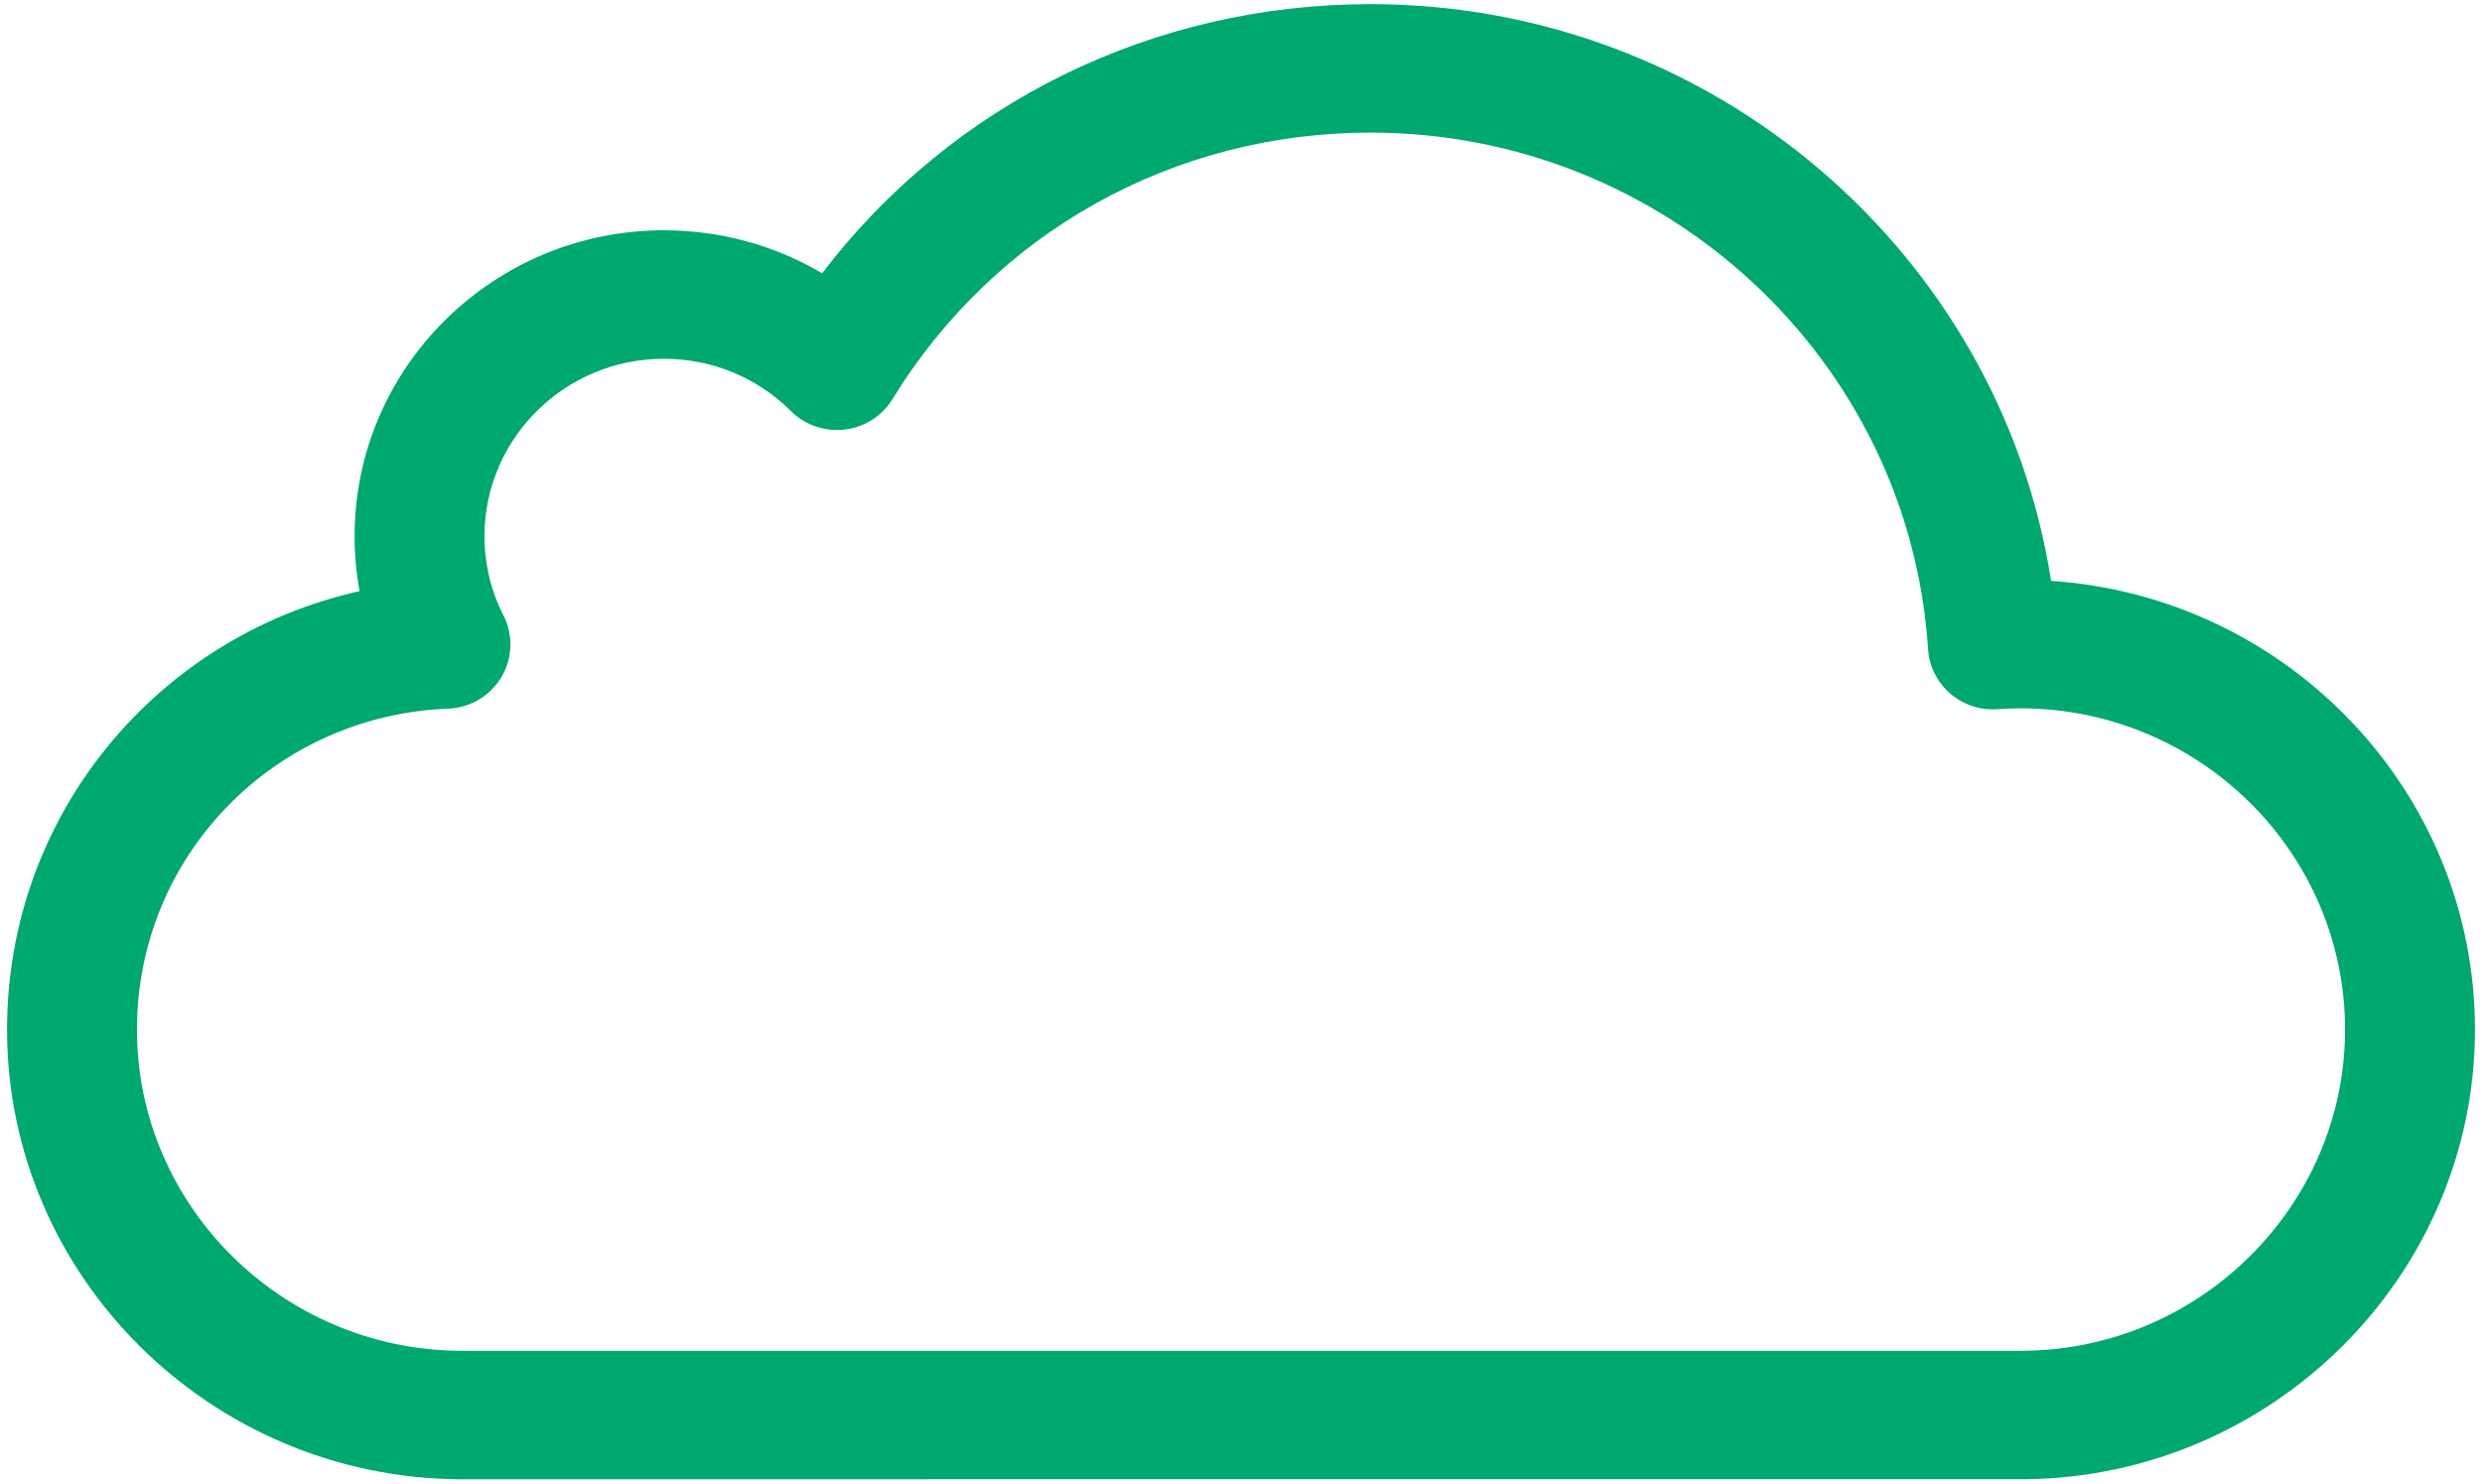
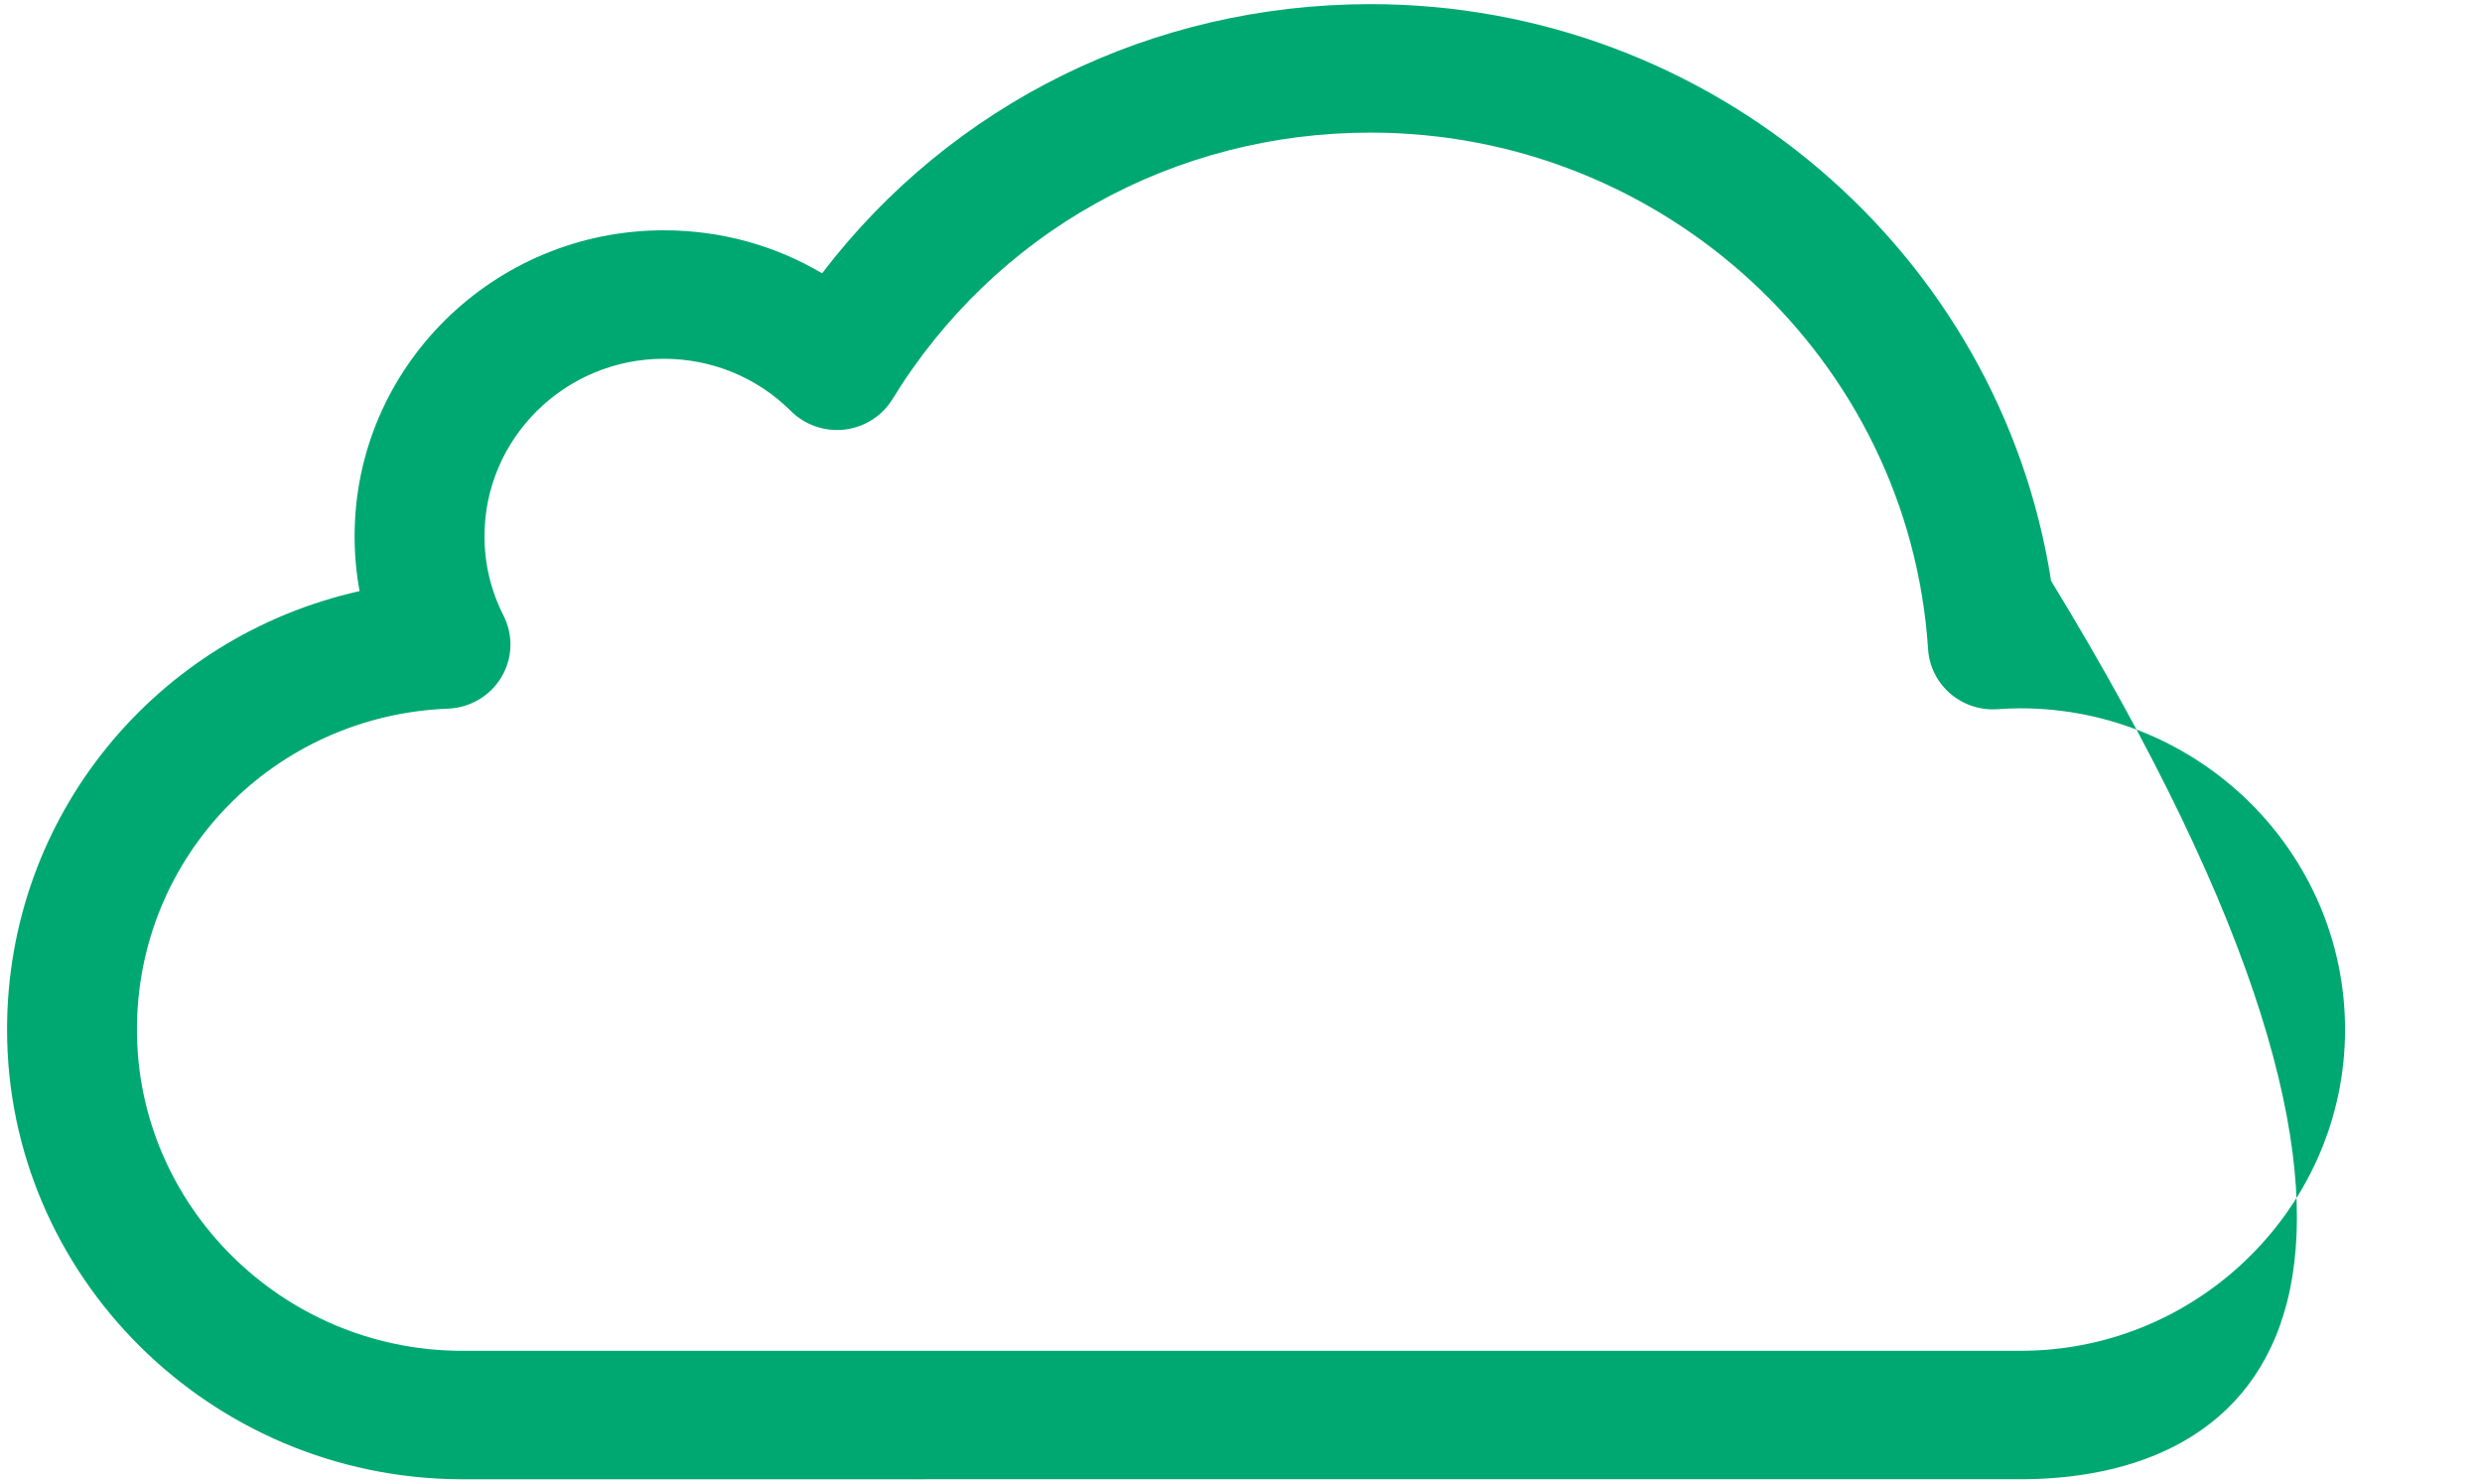
<svg xmlns="http://www.w3.org/2000/svg" width="184px" height="110px" viewBox="0 0 184 110" version="1.1">
  <title>meteo-empo-15</title>
  <g id="Page-1" stroke="none" stroke-width="1" fill="none" fill-rule="evenodd">
    <g id="meteo-tempo-15" transform="translate(-208, -246)" fill="#00A871" fill-rule="nonzero">
      <g id="meteo-empo-15" transform="translate(208.523, 246.307)">
-         <path d="M33.566,109.375 C15.043,109.254 0,94.297 0,76.033 C0,60.161 11.067,46.895 26.133,43.521 C25.888,42.188 25.765,40.827 25.765,39.445 C25.765,26.942 36.048,16.769 48.688,16.769 C52.886,16.769 56.91,17.878 60.421,19.955 C70.041,7.37 84.885,0 101.085,0 C126.404,0 147.746,18.45 151.532,42.762 C169.057,43.93 182.955,58.406 182.955,76.033 C182.955,94.237 167.983,109.193 149.581,109.372 L33.566,109.375 Z M48.688,26.295 C41.358,26.295 35.394,32.194 35.394,39.445 C35.394,41.513 35.869,43.496 36.805,45.338 C37.54,46.785 37.482,48.502 36.651,49.896 C35.82,51.291 34.329,52.173 32.693,52.236 C19.76,52.742 9.629,63.194 9.629,76.033 C9.629,89.079 20.381,99.763 33.598,99.85 L149.533,99.847 C162.631,99.719 173.325,89.036 173.325,76.033 C173.325,62.898 162.523,52.211 149.244,52.211 C148.75,52.211 148.212,52.232 147.552,52.278 C146.274,52.366 145.013,51.946 144.048,51.111 C143.084,50.277 142.496,49.096 142.413,47.831 C141.02,26.351 122.867,9.525 101.085,9.525 C86.478,9.525 73.228,16.912 65.643,29.284 C64.875,30.537 63.567,31.37 62.097,31.543 C60.627,31.715 59.157,31.212 58.113,30.173 C55.598,27.672 52.251,26.295 48.688,26.295 Z" id="Page-1" />
+         <path d="M33.566,109.375 C15.043,109.254 0,94.297 0,76.033 C0,60.161 11.067,46.895 26.133,43.521 C25.888,42.188 25.765,40.827 25.765,39.445 C25.765,26.942 36.048,16.769 48.688,16.769 C52.886,16.769 56.91,17.878 60.421,19.955 C70.041,7.37 84.885,0 101.085,0 C126.404,0 147.746,18.45 151.532,42.762 C182.955,94.237 167.983,109.193 149.581,109.372 L33.566,109.375 Z M48.688,26.295 C41.358,26.295 35.394,32.194 35.394,39.445 C35.394,41.513 35.869,43.496 36.805,45.338 C37.54,46.785 37.482,48.502 36.651,49.896 C35.82,51.291 34.329,52.173 32.693,52.236 C19.76,52.742 9.629,63.194 9.629,76.033 C9.629,89.079 20.381,99.763 33.598,99.85 L149.533,99.847 C162.631,99.719 173.325,89.036 173.325,76.033 C173.325,62.898 162.523,52.211 149.244,52.211 C148.75,52.211 148.212,52.232 147.552,52.278 C146.274,52.366 145.013,51.946 144.048,51.111 C143.084,50.277 142.496,49.096 142.413,47.831 C141.02,26.351 122.867,9.525 101.085,9.525 C86.478,9.525 73.228,16.912 65.643,29.284 C64.875,30.537 63.567,31.37 62.097,31.543 C60.627,31.715 59.157,31.212 58.113,30.173 C55.598,27.672 52.251,26.295 48.688,26.295 Z" id="Page-1" />
      </g>
    </g>
  </g>
</svg>